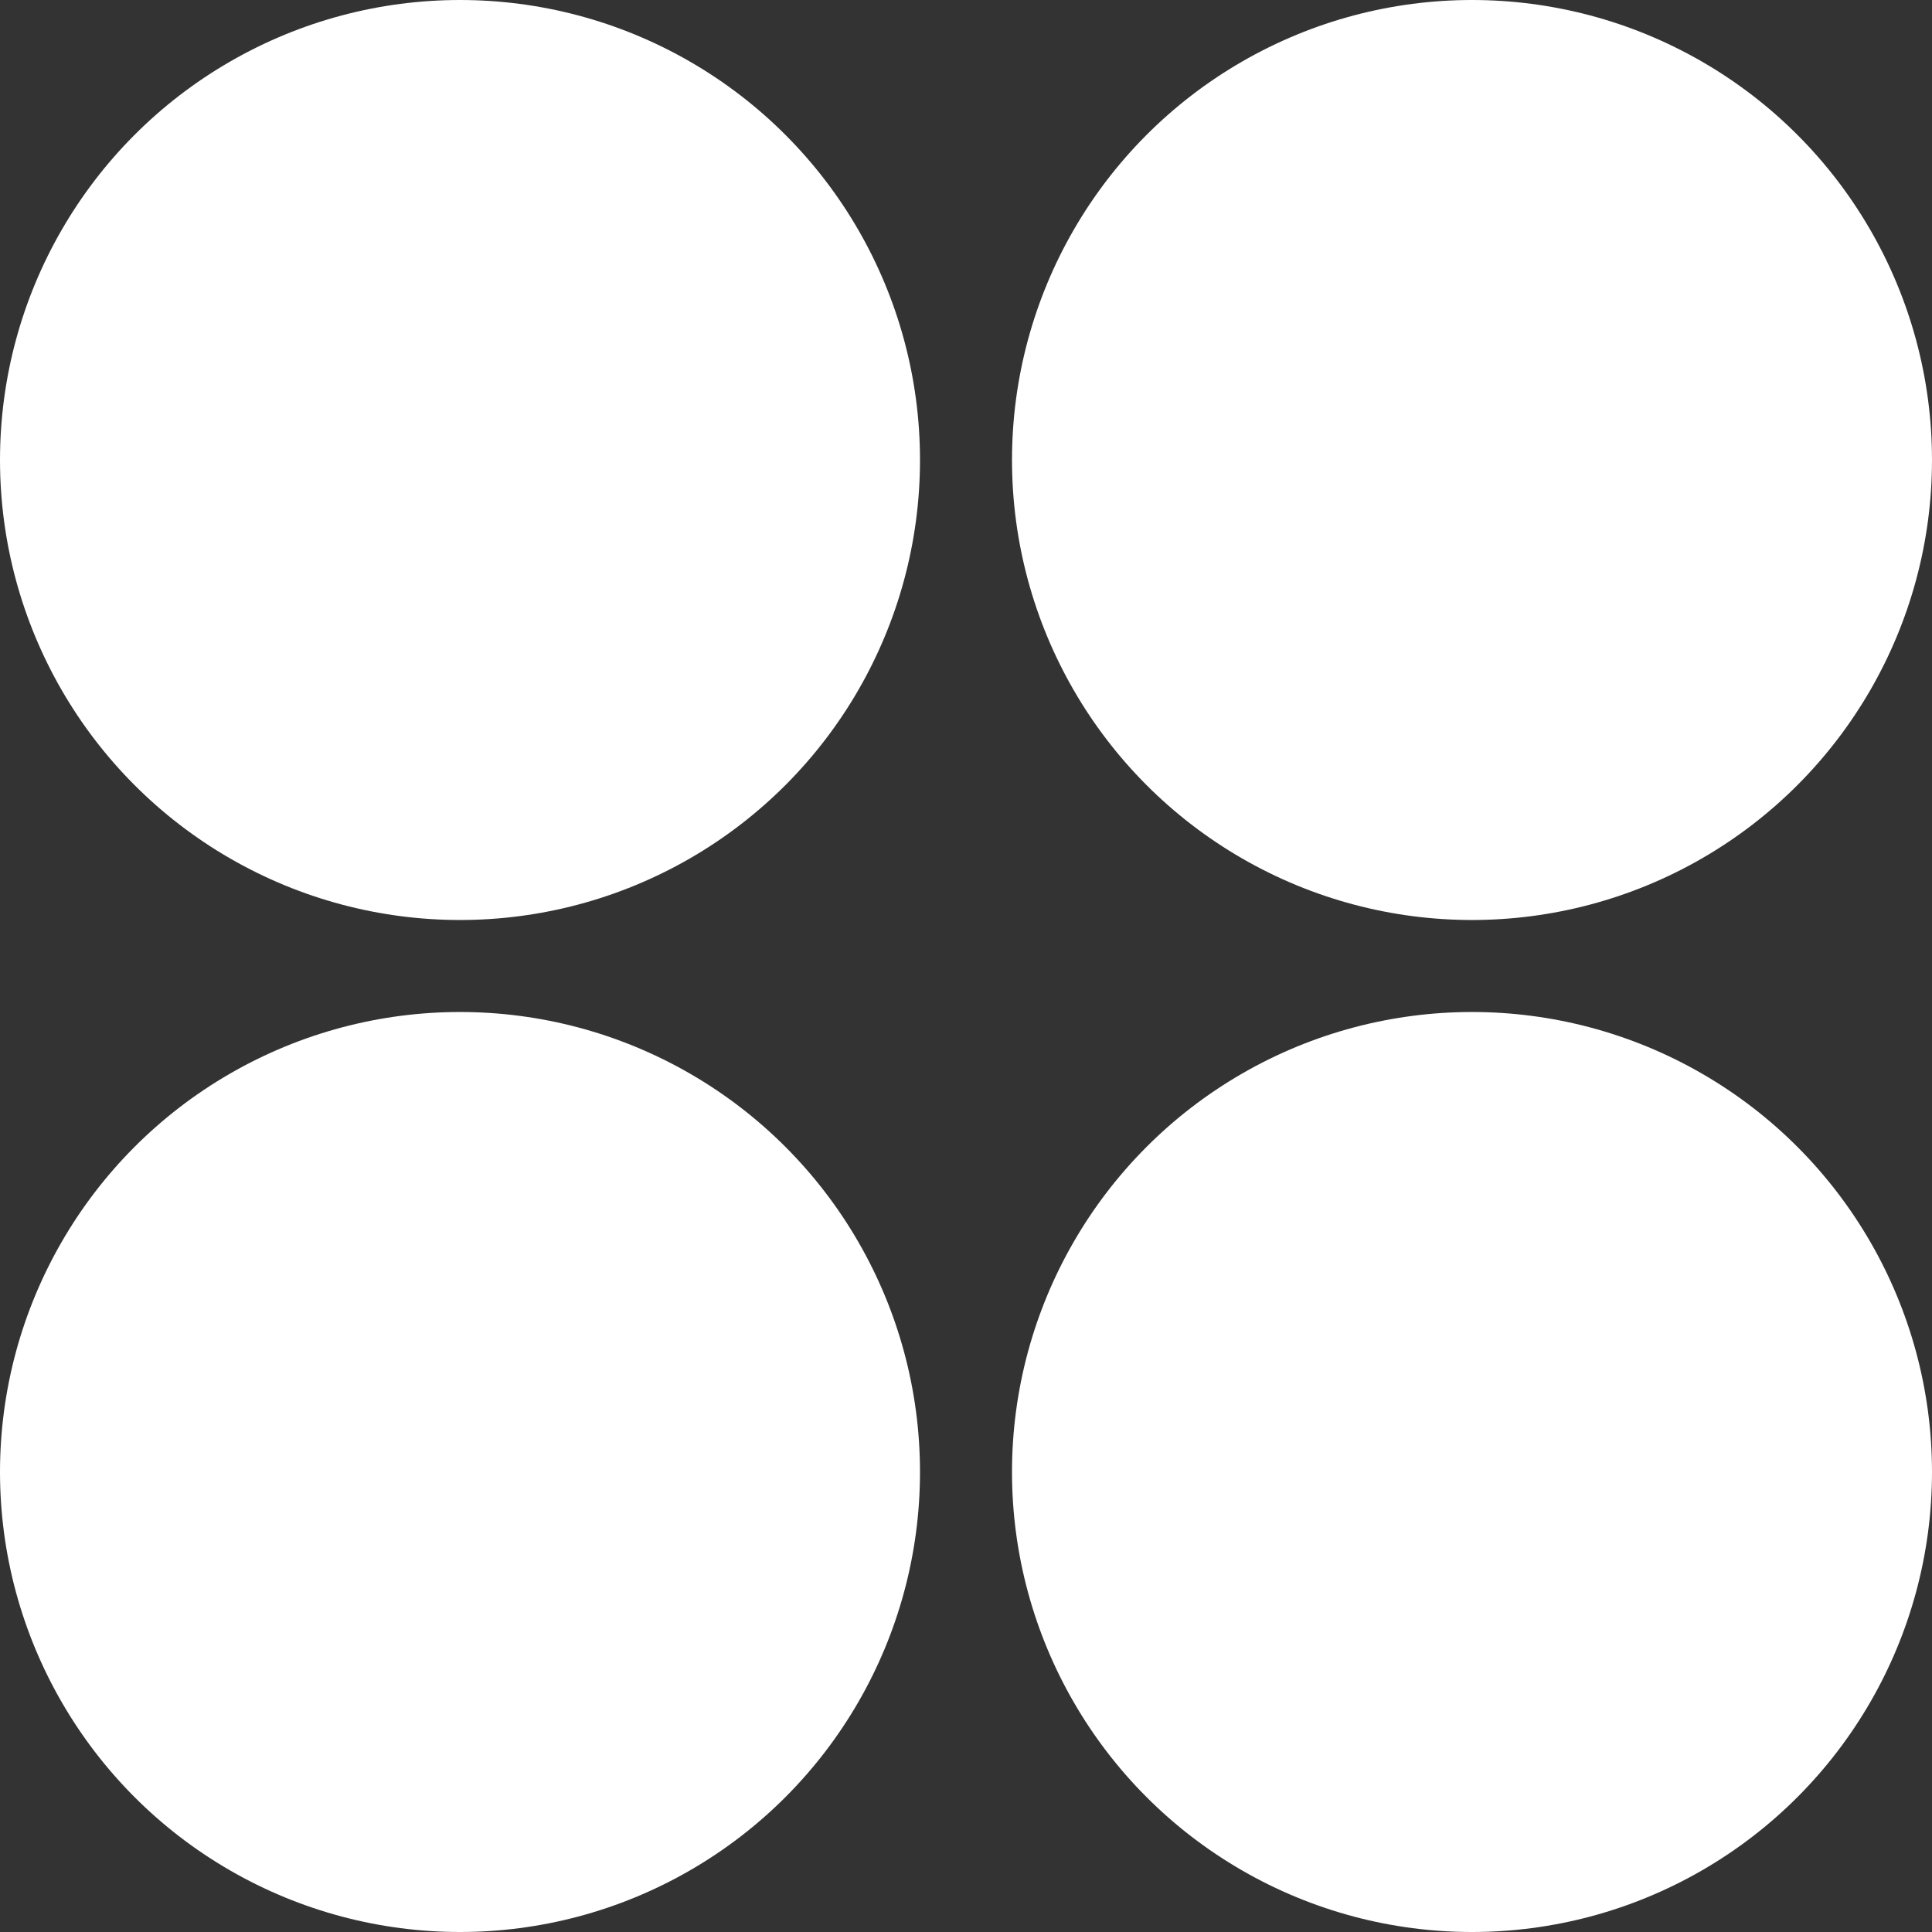
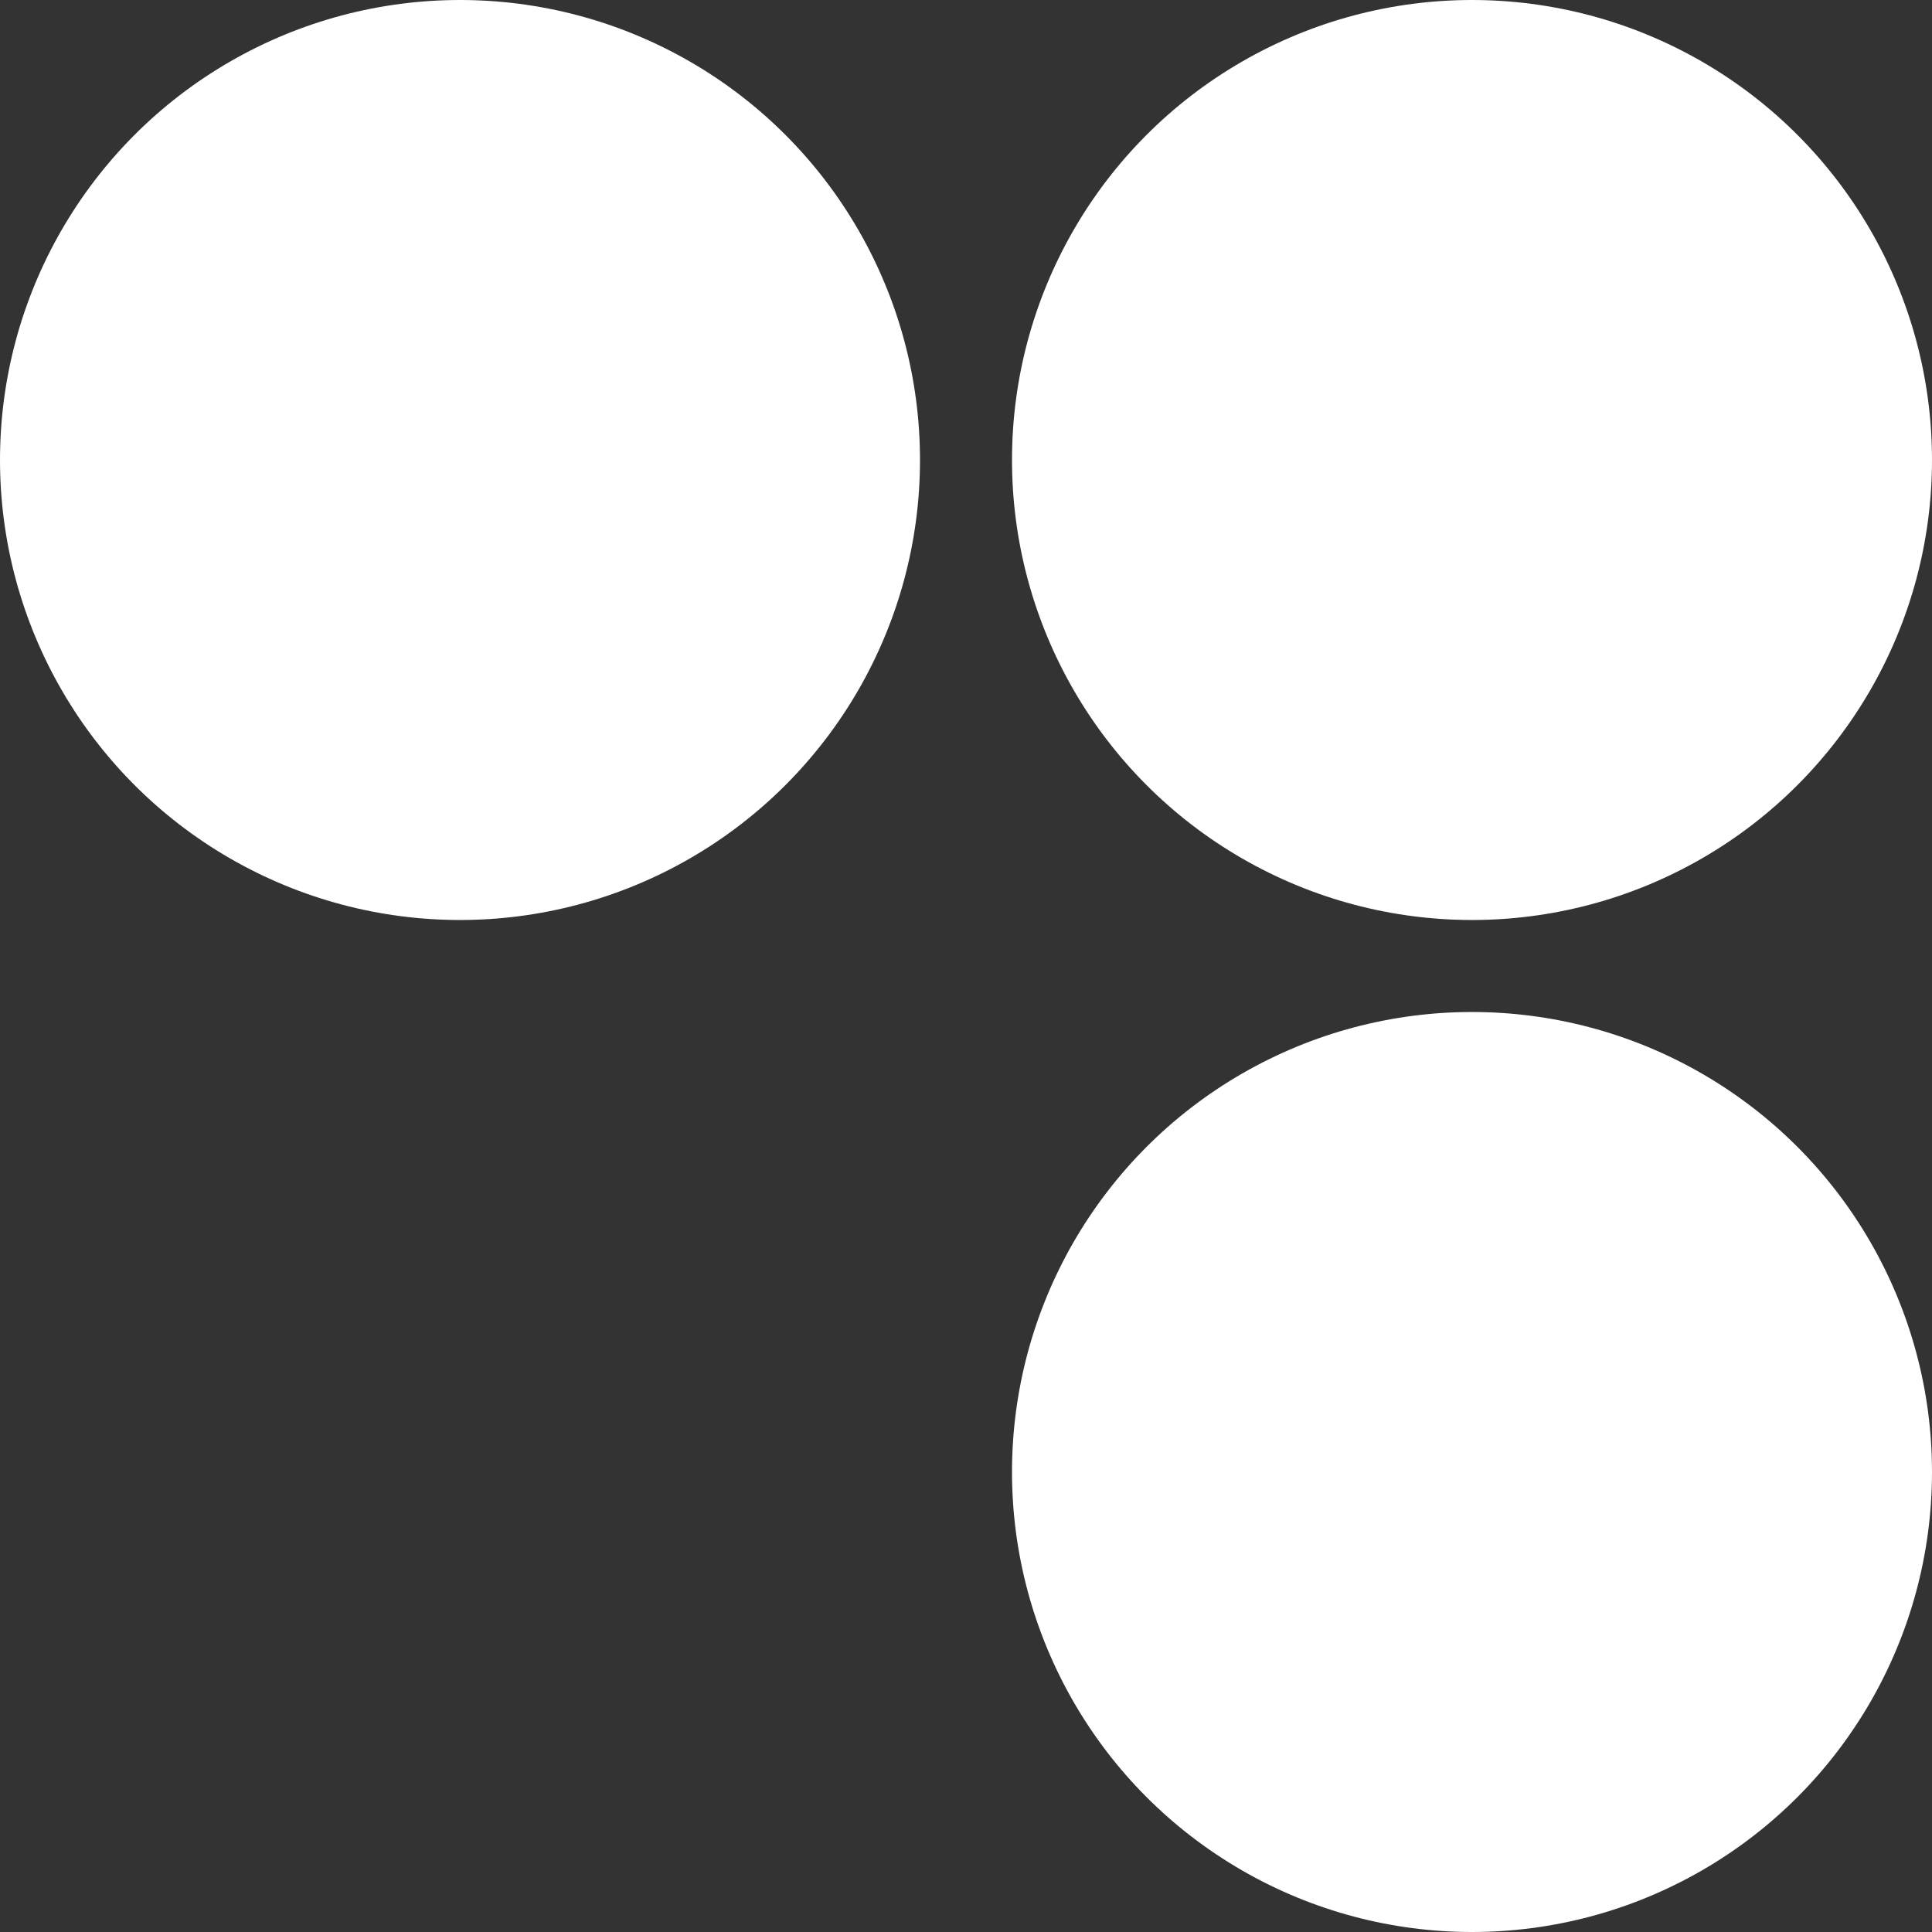
<svg xmlns="http://www.w3.org/2000/svg" version="1.1" id="British_Council_logo" x="0px" y="0px" viewBox="0 0 42 42" style="enable-background:new 0 0 42 42;" xml:space="preserve">
  <rect x="0" y="0" width="42" height="42" fill="#333333" stroke="none" />
  <style type="text/css">
  .st0{fill:#FFFFFF;}
 </style>
  <g>
    <circle class="st0" cx="32" cy="10" r="10">
  </circle>
    <circle class="st0" cx="10" cy="10" r="10">
  </circle>
    <circle class="st0" cx="32" cy="32" r="10">
  </circle>
-     <circle class="st0" cx="10" cy="32" r="10">
-   </circle>
  </g>
</svg>